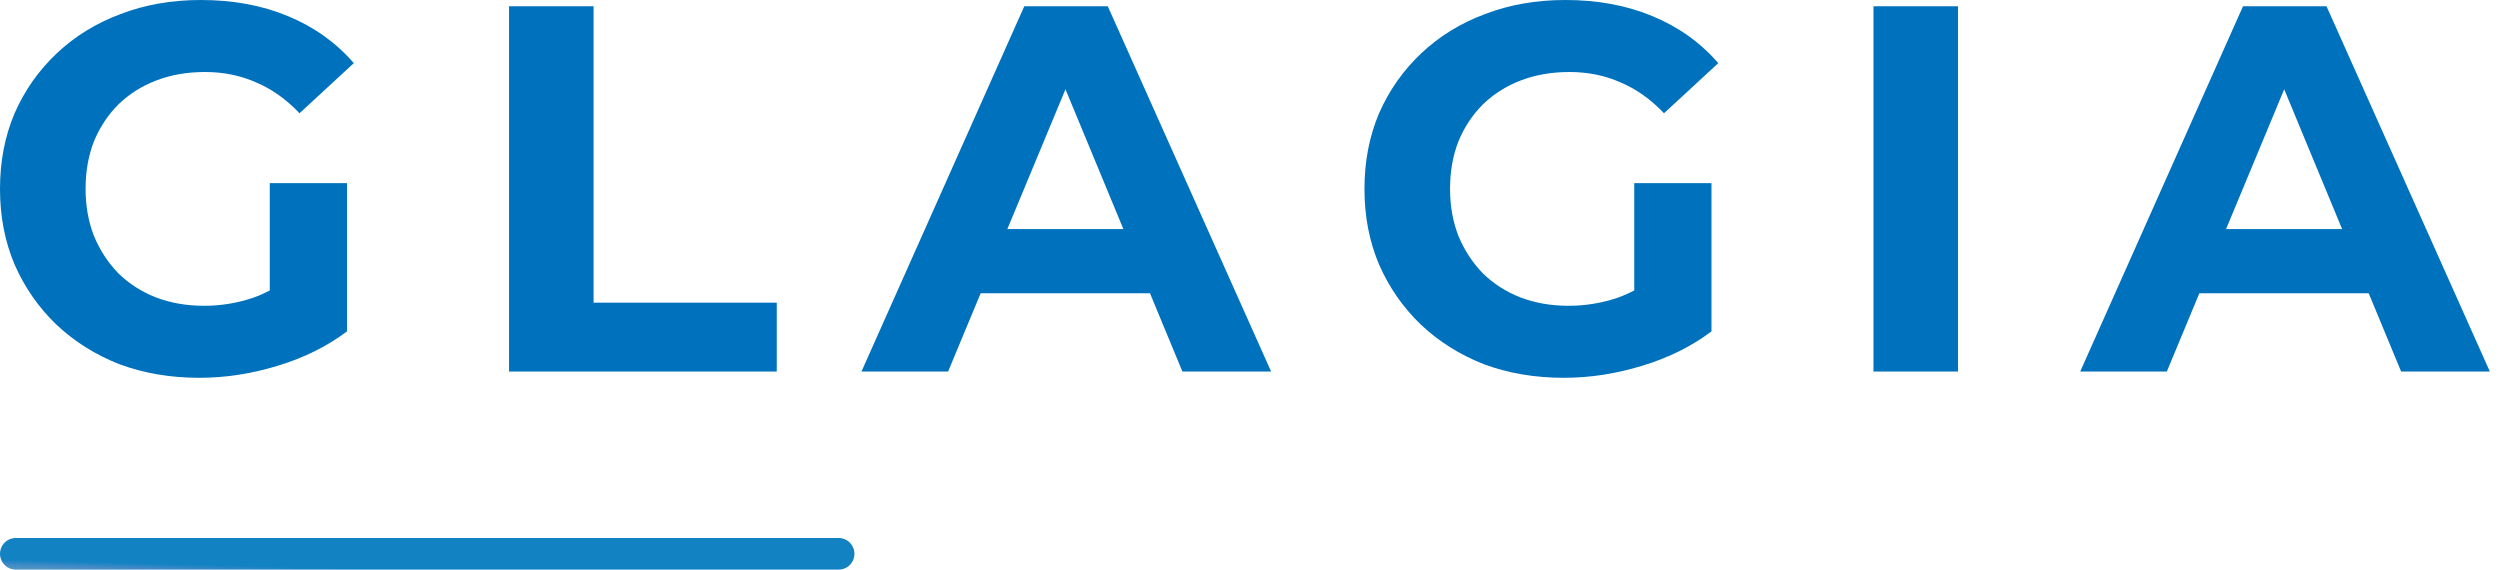
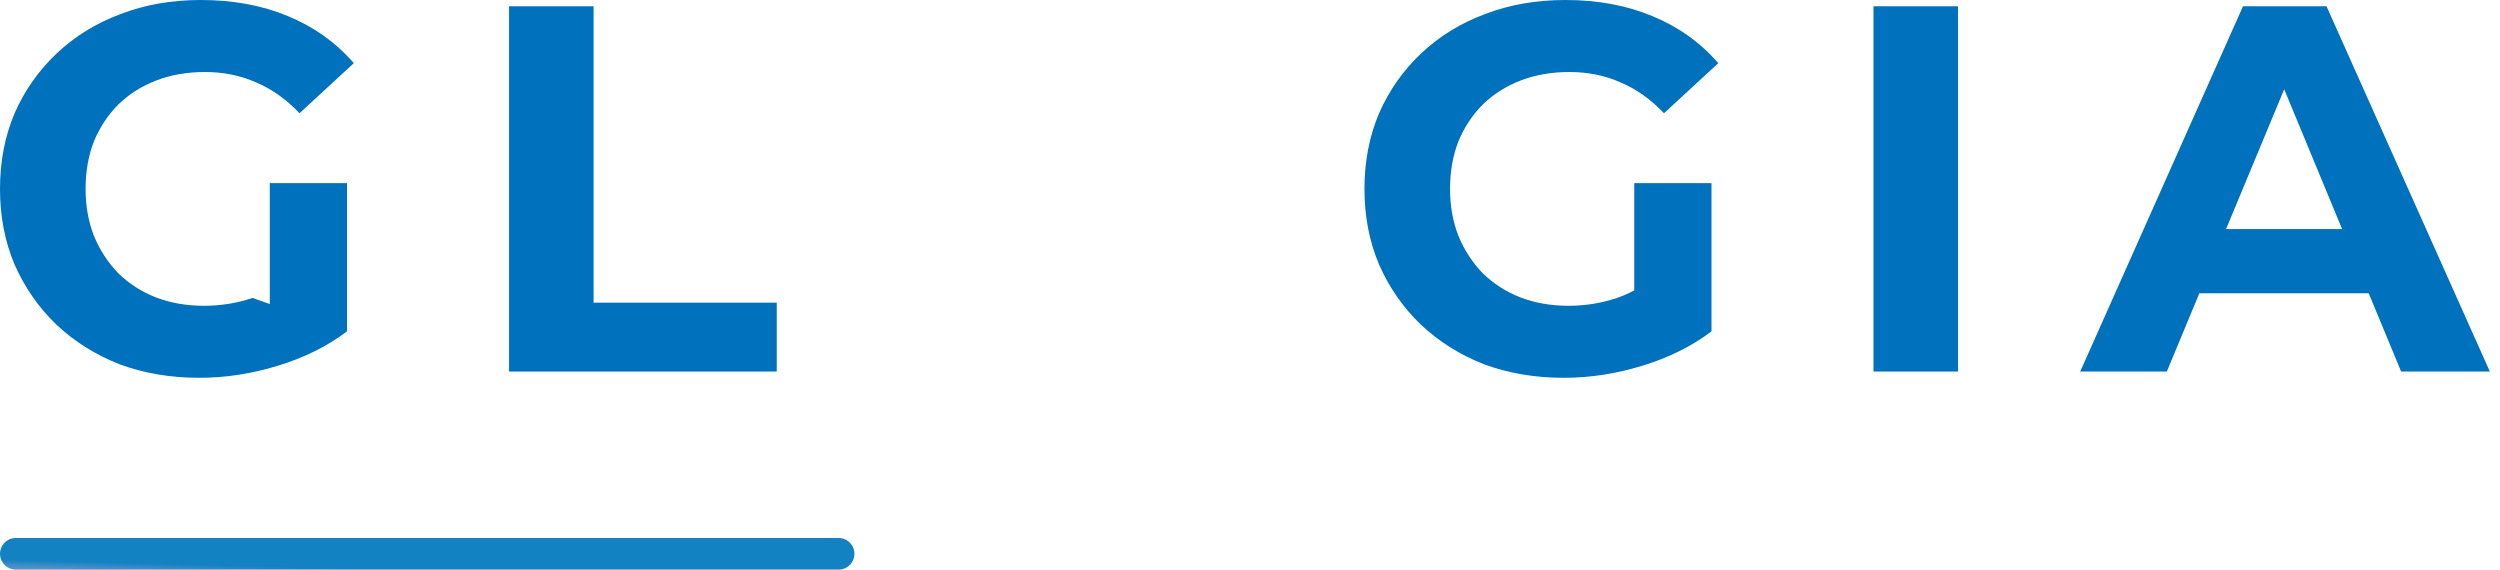
<svg xmlns="http://www.w3.org/2000/svg" width="158" height="36" viewBox="0 0 158 36" fill="none">
  <path d="M131.469 23.481L141.758 0.396H147.035L157.358 23.481H151.751L143.308 3.1H145.419L136.943 23.481H131.469ZM136.614 18.534L138.032 14.478H149.904L151.355 18.534H136.614Z" fill="#0071BC" />
  <path d="M118.404 23.481V0.396H123.747V23.481H118.404Z" fill="#0071BC" />
  <path d="M98.833 23.877C97.008 23.877 95.326 23.591 93.787 23.02C92.27 22.426 90.939 21.591 89.796 20.513C88.675 19.436 87.795 18.172 87.158 16.721C86.542 15.27 86.234 13.675 86.234 11.939C86.234 10.202 86.542 8.608 87.158 7.157C87.795 5.705 88.686 4.441 89.829 3.364C90.972 2.287 92.314 1.462 93.853 0.89C95.392 0.297 97.085 0 98.931 0C100.976 0 102.812 0.341 104.439 1.022C106.088 1.704 107.473 2.693 108.595 3.991L105.165 7.157C104.329 6.277 103.417 5.629 102.427 5.211C101.438 4.771 100.361 4.551 99.195 4.551C98.074 4.551 97.052 4.727 96.128 5.079C95.205 5.431 94.402 5.936 93.721 6.596C93.061 7.255 92.544 8.036 92.171 8.937C91.819 9.839 91.643 10.839 91.643 11.939C91.643 13.016 91.819 14.005 92.171 14.907C92.544 15.808 93.061 16.6 93.721 17.281C94.402 17.941 95.194 18.447 96.095 18.798C97.019 19.15 98.03 19.326 99.129 19.326C100.185 19.326 101.207 19.161 102.196 18.831C103.208 18.48 104.186 17.897 105.132 17.083L108.166 20.942C106.913 21.887 105.45 22.613 103.779 23.119C102.131 23.624 100.482 23.877 98.833 23.877ZM103.285 20.249V11.576H108.166V20.942L103.285 20.249Z" fill="#0071BC" />
-   <path d="M54.445 23.481L64.735 0.396H70.012L80.334 23.481H74.728L66.285 3.1H68.396L59.92 23.481H54.445ZM59.59 18.534L61.008 14.478H72.881L74.332 18.534H59.59Z" fill="#0071BC" />
  <path d="M32.172 23.481V0.396H37.515V19.128H49.09V23.481H32.172Z" fill="#0071BC" />
-   <path d="M12.598 23.877C10.773 23.877 9.091 23.591 7.552 23.02C6.035 22.426 4.705 21.591 3.562 20.513C2.44 19.436 1.561 18.172 0.923 16.721C0.308 15.27 0 13.675 0 11.939C0 10.202 0.308 8.608 0.923 7.157C1.561 5.705 2.451 4.441 3.595 3.364C4.738 2.287 6.079 1.462 7.618 0.89C9.157 0.297 10.85 0 12.697 0C14.742 0 16.578 0.341 18.205 1.022C19.854 1.704 21.239 2.693 22.36 3.991L18.93 7.157C18.095 6.277 17.182 5.629 16.193 5.211C15.204 4.771 14.126 4.551 12.961 4.551C11.84 4.551 10.817 4.727 9.894 5.079C8.97 5.431 8.168 5.936 7.486 6.596C6.827 7.255 6.31 8.036 5.936 8.937C5.585 9.839 5.409 10.839 5.409 11.939C5.409 13.016 5.585 14.005 5.936 14.907C6.31 15.808 6.827 16.6 7.486 17.281C8.168 17.941 8.959 18.447 9.861 18.798C10.784 19.15 11.796 19.326 12.895 19.326C13.95 19.326 14.973 19.161 15.962 18.831C16.974 18.48 17.952 17.897 18.897 17.083L21.931 20.942C20.678 21.887 19.216 22.613 17.545 23.119C15.896 23.624 14.247 23.877 12.598 23.877ZM17.05 20.249V11.576H21.931V20.942L17.05 20.249Z" fill="#0071BC" />
+   <path d="M12.598 23.877C10.773 23.877 9.091 23.591 7.552 23.02C6.035 22.426 4.705 21.591 3.562 20.513C2.44 19.436 1.561 18.172 0.923 16.721C0.308 15.27 0 13.675 0 11.939C0 10.202 0.308 8.608 0.923 7.157C1.561 5.705 2.451 4.441 3.595 3.364C4.738 2.287 6.079 1.462 7.618 0.89C9.157 0.297 10.85 0 12.697 0C14.742 0 16.578 0.341 18.205 1.022C19.854 1.704 21.239 2.693 22.36 3.991L18.93 7.157C18.095 6.277 17.182 5.629 16.193 5.211C15.204 4.771 14.126 4.551 12.961 4.551C11.84 4.551 10.817 4.727 9.894 5.079C8.97 5.431 8.168 5.936 7.486 6.596C6.827 7.255 6.31 8.036 5.936 8.937C5.585 9.839 5.409 10.839 5.409 11.939C5.409 13.016 5.585 14.005 5.936 14.907C6.31 15.808 6.827 16.6 7.486 17.281C8.168 17.941 8.959 18.447 9.861 18.798C10.784 19.15 11.796 19.326 12.895 19.326C13.95 19.326 14.973 19.161 15.962 18.831L21.931 20.942C20.678 21.887 19.216 22.613 17.545 23.119C15.896 23.624 14.247 23.877 12.598 23.877ZM17.05 20.249V11.576H21.931V20.942L17.05 20.249Z" fill="#0071BC" />
  <line x1="1" y1="35" x2="53" y2="35" stroke="url(#paint0_linear_7371_23569)" stroke-width="2" stroke-linecap="round" />
  <defs>
    <linearGradient id="paint0_linear_7371_23569" x1="-35.71" y1="36.5" x2="-35.648" y2="34.139" gradientUnits="userSpaceOnUse">
      <stop offset="0.374" stop-color="#75B0CA" />
      <stop offset="0.54" stop-color="#60A1C8" />
      <stop offset="0.751" stop-color="#408AC6" />
      <stop offset="0.877" stop-color="#1282C3" />
    </linearGradient>
  </defs>
</svg>